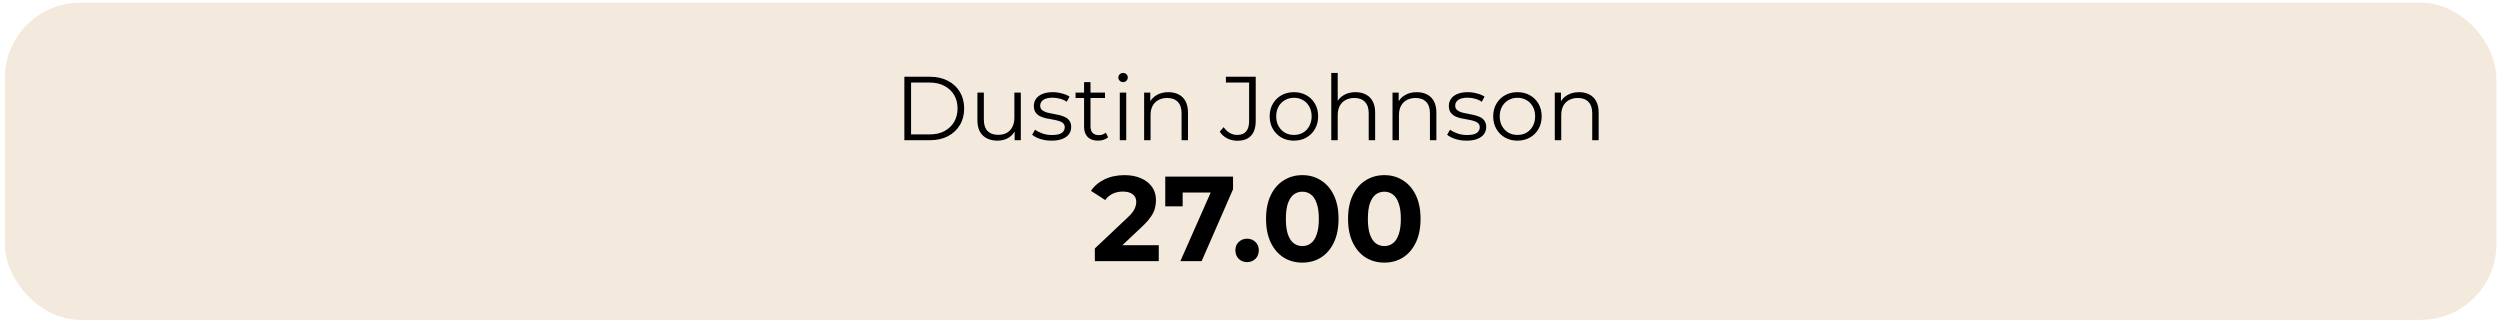
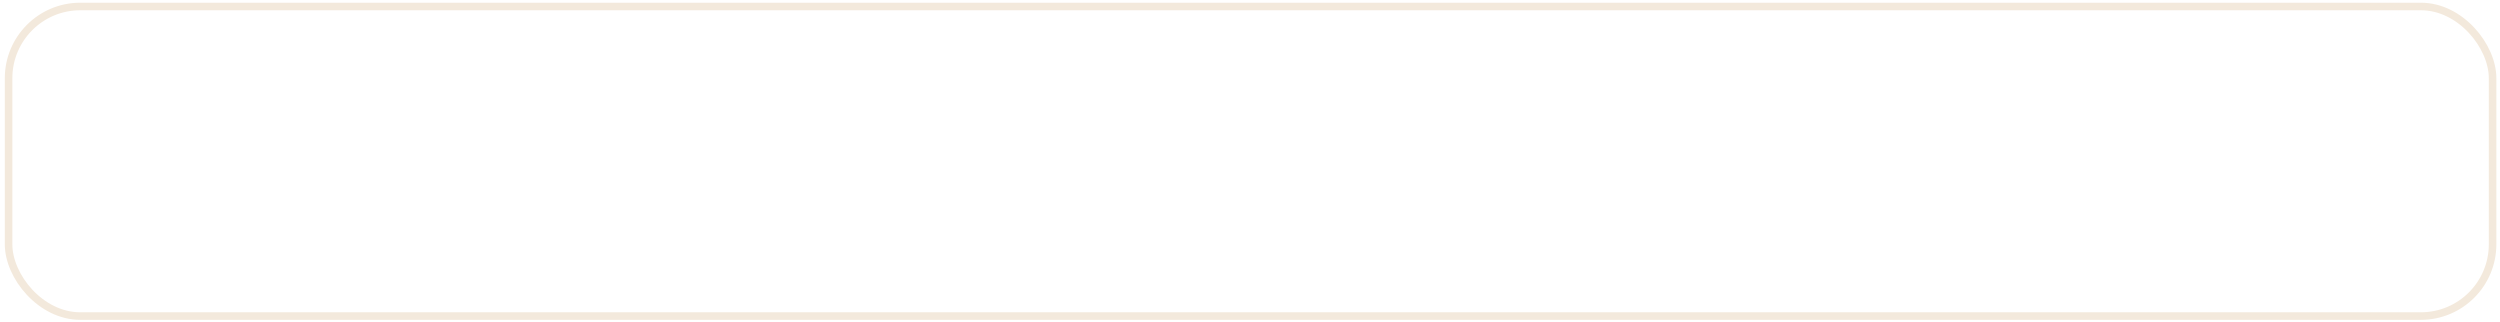
<svg xmlns="http://www.w3.org/2000/svg" width="443" height="57" viewBox="0 0 443 57" fill="none">
-   <rect x="1.521" y="1.148" width="440.165" height="54.859" rx="12.711" fill="#F3E9DC" />
  <rect x="1.521" y="1.148" width="440.165" height="54.859" rx="12.711" stroke="#F3E9DC" stroke-width="1.338" />
-   <path d="M160.253 24.842V13.602H164.829C166.028 13.602 167.077 13.843 167.976 14.325C168.886 14.796 169.592 15.454 170.096 16.3C170.599 17.145 170.85 18.119 170.85 19.222C170.85 20.325 170.599 21.299 170.096 22.144C169.592 22.99 168.886 23.654 167.976 24.135C167.077 24.606 166.028 24.842 164.829 24.842H160.253ZM161.441 23.814H164.765C165.76 23.814 166.622 23.622 167.35 23.236C168.089 22.84 168.661 22.299 169.068 21.614C169.475 20.919 169.678 20.121 169.678 19.222C169.678 18.312 169.475 17.515 169.068 16.83C168.661 16.145 168.089 15.609 167.35 15.224C166.622 14.828 165.76 14.63 164.765 14.63H161.441V23.814ZM176.762 24.922C176.045 24.922 175.418 24.788 174.883 24.521C174.348 24.253 173.93 23.852 173.631 23.316C173.342 22.781 173.197 22.112 173.197 21.309V16.412H174.337V21.181C174.337 22.08 174.557 22.76 174.996 23.22C175.445 23.67 176.071 23.895 176.874 23.895C177.463 23.895 177.971 23.777 178.399 23.541C178.838 23.295 179.17 22.942 179.395 22.482C179.63 22.021 179.748 21.47 179.748 20.828V16.412H180.888V24.842H179.796V22.53L179.973 22.947C179.705 23.568 179.288 24.055 178.721 24.408C178.164 24.751 177.511 24.922 176.762 24.922ZM186.329 24.922C185.634 24.922 184.975 24.826 184.354 24.633C183.734 24.43 183.246 24.178 182.893 23.878L183.407 22.979C183.75 23.236 184.188 23.461 184.724 23.654C185.259 23.836 185.821 23.927 186.41 23.927C187.212 23.927 187.79 23.803 188.144 23.557C188.497 23.3 188.674 22.963 188.674 22.546C188.674 22.235 188.572 21.994 188.368 21.823C188.176 21.641 187.919 21.507 187.598 21.422C187.277 21.326 186.918 21.245 186.522 21.181C186.126 21.117 185.73 21.042 185.334 20.956C184.948 20.87 184.595 20.747 184.274 20.587C183.953 20.416 183.691 20.186 183.487 19.896C183.295 19.607 183.198 19.222 183.198 18.74C183.198 18.28 183.327 17.868 183.584 17.504C183.841 17.14 184.215 16.856 184.708 16.653C185.211 16.439 185.821 16.332 186.538 16.332C187.084 16.332 187.63 16.407 188.176 16.557C188.722 16.696 189.171 16.883 189.525 17.119L189.027 18.034C188.652 17.777 188.251 17.595 187.823 17.488C187.394 17.37 186.966 17.311 186.538 17.311C185.778 17.311 185.216 17.445 184.852 17.713C184.499 17.97 184.322 18.302 184.322 18.708C184.322 19.029 184.419 19.281 184.611 19.463C184.815 19.645 185.077 19.789 185.398 19.896C185.73 19.993 186.088 20.073 186.474 20.137C186.87 20.201 187.261 20.282 187.646 20.378C188.042 20.464 188.401 20.587 188.722 20.747C189.054 20.897 189.316 21.117 189.508 21.406C189.712 21.684 189.814 22.053 189.814 22.514C189.814 23.006 189.674 23.434 189.396 23.798C189.128 24.151 188.732 24.43 188.208 24.633C187.694 24.826 187.068 24.922 186.329 24.922ZM194.571 24.922C193.779 24.922 193.168 24.708 192.74 24.28C192.312 23.852 192.098 23.247 192.098 22.465V14.55H193.238V22.401C193.238 22.894 193.361 23.274 193.607 23.541C193.864 23.809 194.228 23.943 194.699 23.943C195.202 23.943 195.62 23.798 195.952 23.509L196.353 24.328C196.128 24.531 195.855 24.681 195.534 24.778C195.224 24.874 194.903 24.922 194.571 24.922ZM190.589 17.36V16.412H195.807V17.36H190.589ZM198.428 24.842V16.412H199.568V24.842H198.428ZM199.006 14.55C198.771 14.55 198.573 14.469 198.412 14.309C198.252 14.148 198.171 13.956 198.171 13.731C198.171 13.506 198.252 13.319 198.412 13.169C198.573 13.008 198.771 12.928 199.006 12.928C199.242 12.928 199.44 13.003 199.6 13.153C199.761 13.303 199.841 13.49 199.841 13.715C199.841 13.95 199.761 14.148 199.6 14.309C199.45 14.469 199.252 14.55 199.006 14.55ZM207.043 16.332C207.728 16.332 208.328 16.466 208.842 16.733C209.366 16.99 209.773 17.386 210.062 17.922C210.362 18.457 210.512 19.131 210.512 19.945V24.842H209.372V20.057C209.372 19.169 209.147 18.5 208.697 18.05C208.258 17.59 207.637 17.36 206.835 17.36C206.235 17.36 205.711 17.483 205.261 17.729C204.822 17.964 204.48 18.312 204.233 18.773C203.998 19.222 203.88 19.768 203.88 20.41V24.842H202.74V16.412H203.832V18.724L203.655 18.291C203.923 17.681 204.351 17.204 204.94 16.862C205.529 16.509 206.23 16.332 207.043 16.332ZM219.238 24.938C218.607 24.938 218.012 24.799 217.456 24.521C216.91 24.242 216.471 23.846 216.139 23.332L216.83 22.53C217.14 22.979 217.499 23.322 217.905 23.557C218.312 23.793 218.762 23.91 219.254 23.91C220.646 23.91 221.342 23.086 221.342 21.438V14.63H217.231V13.602H222.514V21.39C222.514 22.578 222.235 23.466 221.679 24.055C221.133 24.644 220.319 24.938 219.238 24.938ZM229.273 24.922C228.459 24.922 227.726 24.74 227.073 24.376C226.431 24.002 225.923 23.493 225.548 22.851C225.173 22.198 224.986 21.454 224.986 20.619C224.986 19.773 225.173 19.029 225.548 18.387C225.923 17.745 226.431 17.242 227.073 16.878C227.715 16.514 228.449 16.332 229.273 16.332C230.108 16.332 230.846 16.514 231.489 16.878C232.142 17.242 232.65 17.745 233.014 18.387C233.389 19.029 233.576 19.773 233.576 20.619C233.576 21.454 233.389 22.198 233.014 22.851C232.65 23.493 232.142 24.002 231.489 24.376C230.836 24.74 230.097 24.922 229.273 24.922ZM229.273 23.91C229.883 23.91 230.424 23.777 230.895 23.509C231.366 23.231 231.735 22.846 232.003 22.353C232.281 21.85 232.42 21.272 232.42 20.619C232.42 19.955 232.281 19.377 232.003 18.885C231.735 18.392 231.366 18.012 230.895 17.745C230.424 17.467 229.888 17.327 229.289 17.327C228.69 17.327 228.154 17.467 227.683 17.745C227.212 18.012 226.838 18.392 226.559 18.885C226.281 19.377 226.142 19.955 226.142 20.619C226.142 21.272 226.281 21.85 226.559 22.353C226.838 22.846 227.212 23.231 227.683 23.509C228.154 23.777 228.684 23.91 229.273 23.91ZM240.207 16.332C240.892 16.332 241.491 16.466 242.005 16.733C242.529 16.99 242.936 17.386 243.225 17.922C243.525 18.457 243.675 19.131 243.675 19.945V24.842H242.535V20.057C242.535 19.169 242.31 18.5 241.86 18.05C241.422 17.59 240.801 17.36 239.998 17.36C239.398 17.36 238.874 17.483 238.424 17.729C237.985 17.964 237.643 18.312 237.397 18.773C237.161 19.222 237.043 19.768 237.043 20.41V24.842H235.903V12.928H237.043V18.724L236.819 18.291C237.086 17.681 237.514 17.204 238.103 16.862C238.692 16.509 239.393 16.332 240.207 16.332ZM251.057 16.332C251.742 16.332 252.342 16.466 252.855 16.733C253.38 16.99 253.787 17.386 254.076 17.922C254.375 18.457 254.525 19.131 254.525 19.945V24.842H253.385V20.057C253.385 19.169 253.161 18.5 252.711 18.05C252.272 17.59 251.651 17.36 250.848 17.36C250.249 17.36 249.724 17.483 249.275 17.729C248.836 17.964 248.493 18.312 248.247 18.773C248.012 19.222 247.894 19.768 247.894 20.41V24.842H246.754V16.412H247.846V18.724L247.669 18.291C247.937 17.681 248.365 17.204 248.954 16.862C249.543 16.509 250.244 16.332 251.057 16.332ZM259.869 24.922C259.173 24.922 258.514 24.826 257.894 24.633C257.273 24.43 256.786 24.178 256.433 23.878L256.946 22.979C257.289 23.236 257.728 23.461 258.263 23.654C258.798 23.836 259.36 23.927 259.949 23.927C260.752 23.927 261.33 23.803 261.683 23.557C262.036 23.3 262.213 22.963 262.213 22.546C262.213 22.235 262.111 21.994 261.908 21.823C261.715 21.641 261.458 21.507 261.137 21.422C260.816 21.326 260.457 21.245 260.061 21.181C259.665 21.117 259.269 21.042 258.873 20.956C258.488 20.87 258.134 20.747 257.813 20.587C257.492 20.416 257.23 20.186 257.027 19.896C256.834 19.607 256.738 19.222 256.738 18.74C256.738 18.28 256.866 17.868 257.123 17.504C257.38 17.14 257.754 16.856 258.247 16.653C258.75 16.439 259.36 16.332 260.077 16.332C260.623 16.332 261.169 16.407 261.715 16.557C262.261 16.696 262.711 16.883 263.064 17.119L262.566 18.034C262.191 17.777 261.79 17.595 261.362 17.488C260.934 17.37 260.505 17.311 260.077 17.311C259.317 17.311 258.755 17.445 258.391 17.713C258.038 17.97 257.862 18.302 257.862 18.708C257.862 19.029 257.958 19.281 258.151 19.463C258.354 19.645 258.616 19.789 258.937 19.896C259.269 19.993 259.628 20.073 260.013 20.137C260.409 20.201 260.8 20.282 261.185 20.378C261.581 20.464 261.94 20.587 262.261 20.747C262.593 20.897 262.855 21.117 263.048 21.406C263.251 21.684 263.353 22.053 263.353 22.514C263.353 23.006 263.214 23.434 262.935 23.798C262.668 24.151 262.272 24.43 261.747 24.633C261.233 24.826 260.607 24.922 259.869 24.922ZM268.881 24.922C268.067 24.922 267.334 24.74 266.681 24.376C266.039 24.002 265.53 23.493 265.156 22.851C264.781 22.198 264.594 21.454 264.594 20.619C264.594 19.773 264.781 19.029 265.156 18.387C265.53 17.745 266.039 17.242 266.681 16.878C267.323 16.514 268.056 16.332 268.881 16.332C269.716 16.332 270.454 16.514 271.096 16.878C271.749 17.242 272.258 17.745 272.622 18.387C272.996 19.029 273.184 19.773 273.184 20.619C273.184 21.454 272.996 22.198 272.622 22.851C272.258 23.493 271.749 24.002 271.096 24.376C270.444 24.74 269.705 24.922 268.881 24.922ZM268.881 23.91C269.491 23.91 270.031 23.777 270.502 23.509C270.973 23.231 271.343 22.846 271.61 22.353C271.889 21.85 272.028 21.272 272.028 20.619C272.028 19.955 271.889 19.377 271.61 18.885C271.343 18.392 270.973 18.012 270.502 17.745C270.031 17.467 269.496 17.327 268.897 17.327C268.297 17.327 267.762 17.467 267.291 17.745C266.82 18.012 266.445 18.392 266.167 18.885C265.889 19.377 265.75 19.955 265.75 20.619C265.75 21.272 265.889 21.85 266.167 22.353C266.445 22.846 266.82 23.231 267.291 23.509C267.762 23.777 268.292 23.91 268.881 23.91ZM279.814 16.332C280.499 16.332 281.099 16.466 281.613 16.733C282.137 16.99 282.544 17.386 282.833 17.922C283.133 18.457 283.282 19.131 283.282 19.945V24.842H282.142V20.057C282.142 19.169 281.918 18.5 281.468 18.05C281.029 17.59 280.408 17.36 279.606 17.36C279.006 17.36 278.482 17.483 278.032 17.729C277.593 17.964 277.251 18.312 277.004 18.773C276.769 19.222 276.651 19.768 276.651 20.41V24.842H275.511V16.412H276.603V18.724L276.426 18.291C276.694 17.681 277.122 17.204 277.711 16.862C278.3 16.509 279.001 16.332 279.814 16.332Z" fill="black" />
-   <path d="M194.007 46.278V44.03L199.787 38.571C200.244 38.157 200.579 37.786 200.793 37.458C201.007 37.13 201.15 36.83 201.221 36.559C201.307 36.288 201.35 36.038 201.35 35.81C201.35 35.21 201.143 34.753 200.729 34.439C200.329 34.111 199.737 33.947 198.952 33.947C198.324 33.947 197.739 34.068 197.196 34.311C196.668 34.554 196.219 34.932 195.848 35.446L193.321 33.819C193.892 32.962 194.692 32.284 195.719 31.785C196.747 31.285 197.931 31.035 199.273 31.035C200.386 31.035 201.357 31.221 202.185 31.592C203.027 31.949 203.676 32.456 204.133 33.112C204.604 33.769 204.839 34.554 204.839 35.467C204.839 35.952 204.775 36.438 204.647 36.923C204.532 37.394 204.29 37.893 203.919 38.421C203.562 38.95 203.034 39.542 202.334 40.198L197.539 44.715L196.875 43.452H205.332V46.278H194.007ZM209.16 46.278L215.198 32.62L216.097 34.118H208.026L209.567 32.491V36.559H206.484V31.292H218.494V33.54L212.928 46.278H209.16ZM220.984 46.45C220.413 46.45 219.92 46.257 219.506 45.872C219.107 45.472 218.907 44.965 218.907 44.352C218.907 43.738 219.107 43.245 219.506 42.874C219.92 42.489 220.413 42.296 220.984 42.296C221.569 42.296 222.061 42.489 222.461 42.874C222.86 43.245 223.06 43.738 223.06 44.352C223.06 44.965 222.86 45.472 222.461 45.872C222.061 46.257 221.569 46.45 220.984 46.45ZM230.768 46.535C229.54 46.535 228.441 46.236 227.471 45.636C226.5 45.022 225.737 44.138 225.18 42.981C224.623 41.825 224.345 40.427 224.345 38.785C224.345 37.144 224.623 35.745 225.18 34.589C225.737 33.433 226.5 32.556 227.471 31.956C228.441 31.342 229.54 31.035 230.768 31.035C232.009 31.035 233.108 31.342 234.065 31.956C235.035 32.556 235.799 33.433 236.355 34.589C236.912 35.745 237.19 37.144 237.19 38.785C237.19 40.427 236.912 41.825 236.355 42.981C235.799 44.138 235.035 45.022 234.065 45.636C233.108 46.236 232.009 46.535 230.768 46.535ZM230.768 43.602C231.353 43.602 231.86 43.438 232.288 43.11C232.73 42.782 233.073 42.261 233.315 41.547C233.572 40.833 233.701 39.913 233.701 38.785C233.701 37.658 233.572 36.737 233.315 36.024C233.073 35.31 232.73 34.789 232.288 34.461C231.86 34.133 231.353 33.968 230.768 33.968C230.197 33.968 229.69 34.133 229.248 34.461C228.82 34.789 228.477 35.31 228.22 36.024C227.977 36.737 227.856 37.658 227.856 38.785C227.856 39.913 227.977 40.833 228.22 41.547C228.477 42.261 228.82 42.782 229.248 43.11C229.69 43.438 230.197 43.602 230.768 43.602ZM245.298 46.535C244.07 46.535 242.971 46.236 242.001 45.636C241.03 45.022 240.267 44.138 239.71 42.981C239.154 41.825 238.875 40.427 238.875 38.785C238.875 37.144 239.154 35.745 239.71 34.589C240.267 33.433 241.03 32.556 242.001 31.956C242.971 31.342 244.07 31.035 245.298 31.035C246.54 31.035 247.639 31.342 248.595 31.956C249.565 32.556 250.329 33.433 250.885 34.589C251.442 35.745 251.72 37.144 251.72 38.785C251.72 40.427 251.442 41.825 250.885 42.981C250.329 44.138 249.565 45.022 248.595 45.636C247.639 46.236 246.54 46.535 245.298 46.535ZM245.298 43.602C245.883 43.602 246.39 43.438 246.818 43.11C247.26 42.782 247.603 42.261 247.845 41.547C248.102 40.833 248.231 39.913 248.231 38.785C248.231 37.658 248.102 36.737 247.845 36.024C247.603 35.31 247.26 34.789 246.818 34.461C246.39 34.133 245.883 33.968 245.298 33.968C244.727 33.968 244.22 34.133 243.778 34.461C243.35 34.789 243.007 35.31 242.75 36.024C242.508 36.737 242.386 37.658 242.386 38.785C242.386 39.913 242.508 40.833 242.75 41.547C243.007 42.261 243.35 42.782 243.778 43.11C244.22 43.438 244.727 43.602 245.298 43.602Z" fill="black" />
</svg>